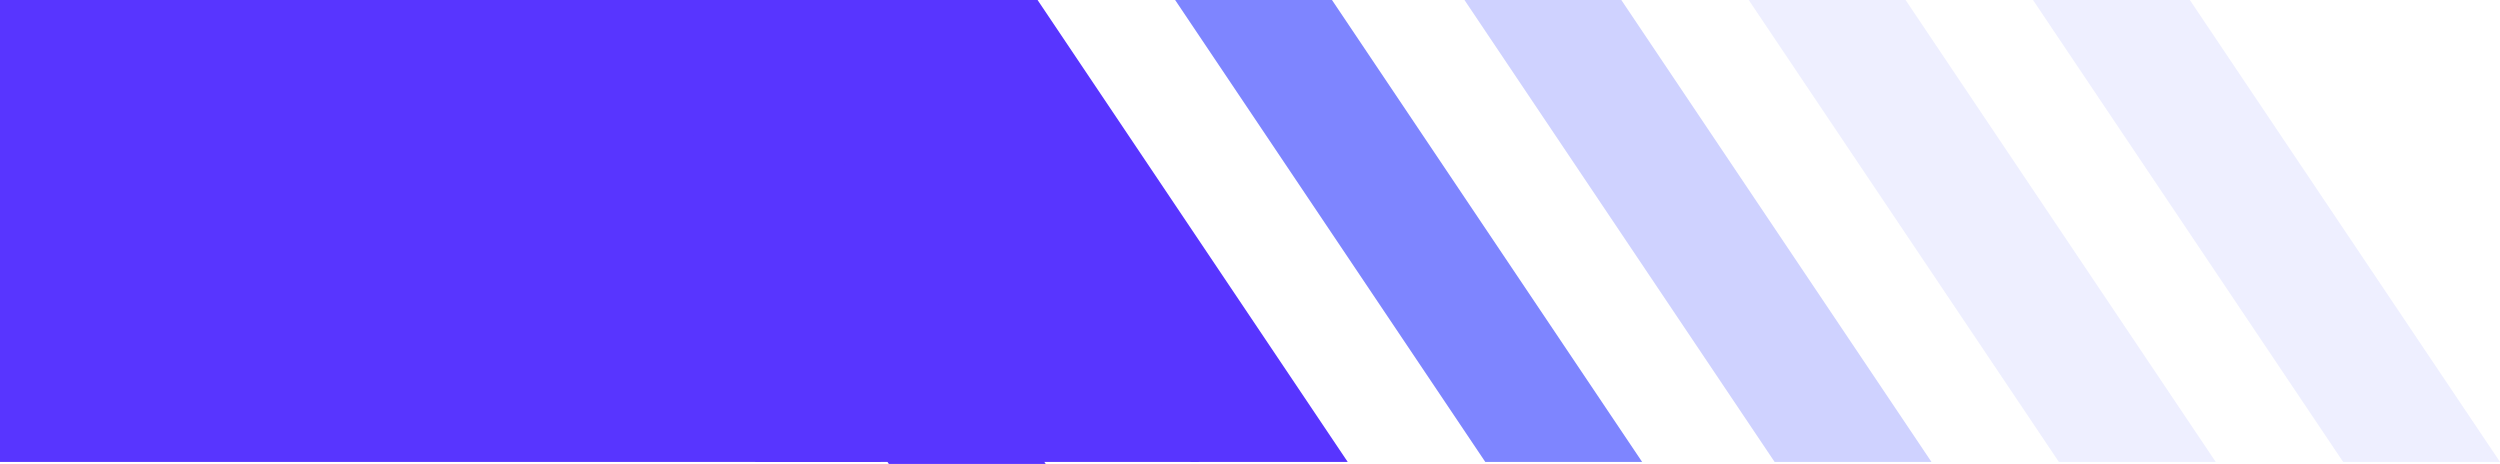
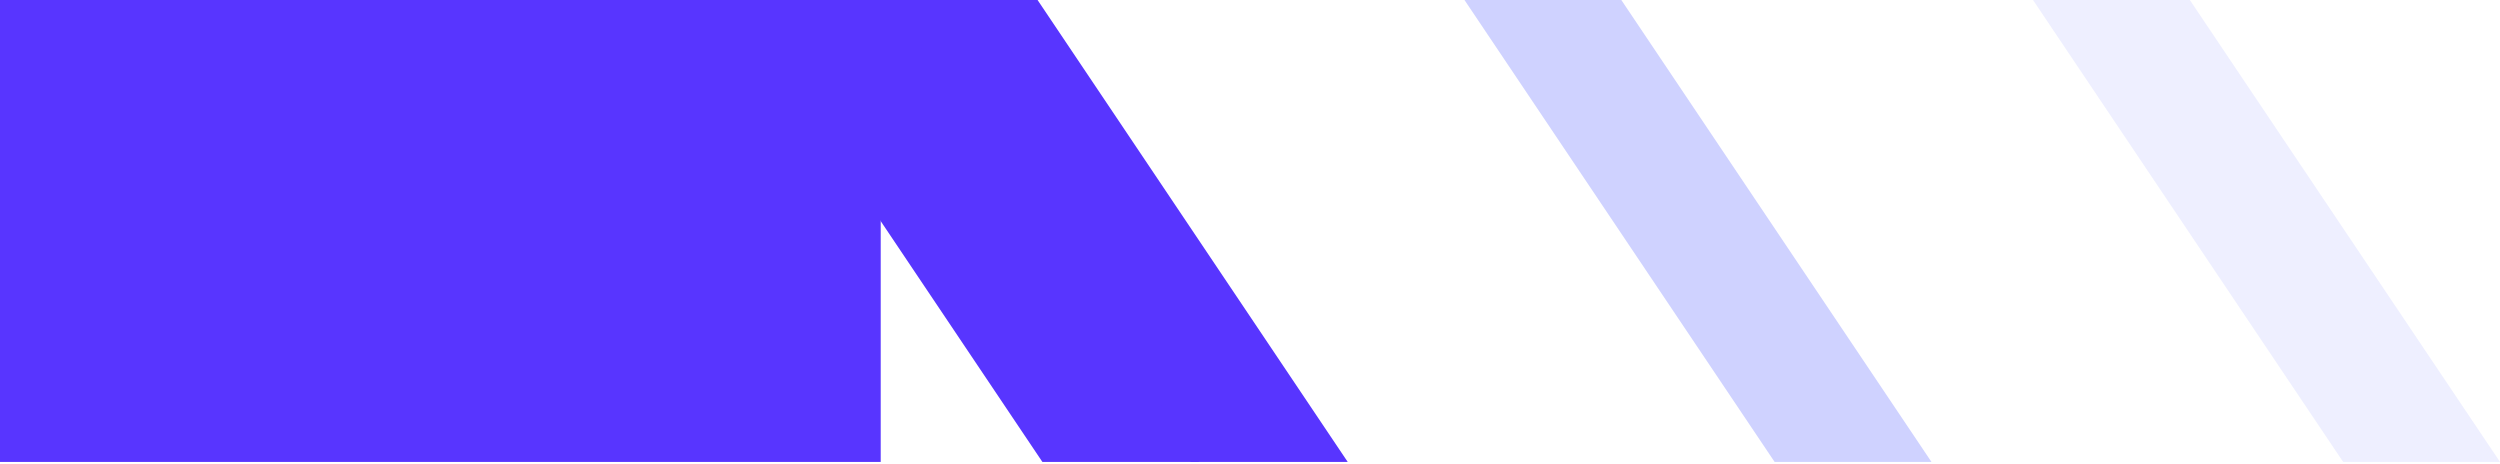
<svg xmlns="http://www.w3.org/2000/svg" id="Layer_1" data-name="Layer 1" viewBox="0 0 492.5 91.39">
  <defs>
    <style> .cls-1 { fill: rgba(40, 53, 255, .22); } .cls-1, .cls-2, .cls-3, .cls-4 { stroke-width: 0px; } .cls-2 { fill: rgba(40, 53, 255, .08); } .cls-3 { fill: rgba(40, 53, 255, .6); } .cls-4 { fill: #5835ff; } </style>
  </defs>
-   <path class="cls-2" d="m375.4,0h-30.9l61.1,91h30.9L375.4,0Z" />
  <path class="cls-1" d="m319.4,0h-30.9l61.1,91h30.9L319.4,0Z" />
  <path class="cls-4" d="m204.4,0h-30.9l61.1,91h30.9L204.4,0Z" />
  <path class="cls-2" d="m431.4,0h-30.9l61.1,91h30.9L431.4,0Z" />
-   <path class="cls-3" d="m262.4,0h-30.9l61.1,91h30.9L262.4,0Z" />
  <rect class="cls-4" y="0" width="173.5" height="91" />
  <path class="cls-4" d="m175.15,0h-30.9l61.1,91h30.9L175.15,0Z" />
-   <path class="cls-4" d="m144.9.39h-30.9l61.1,91h30.9L144.9.39Z" />
-   <path class="cls-4" d="m118.65,0h-30.9l61.1,91h30.9L118.65,0Z" />
+   <path class="cls-4" d="m118.65,0h-30.9h30.9L118.65,0Z" />
</svg>